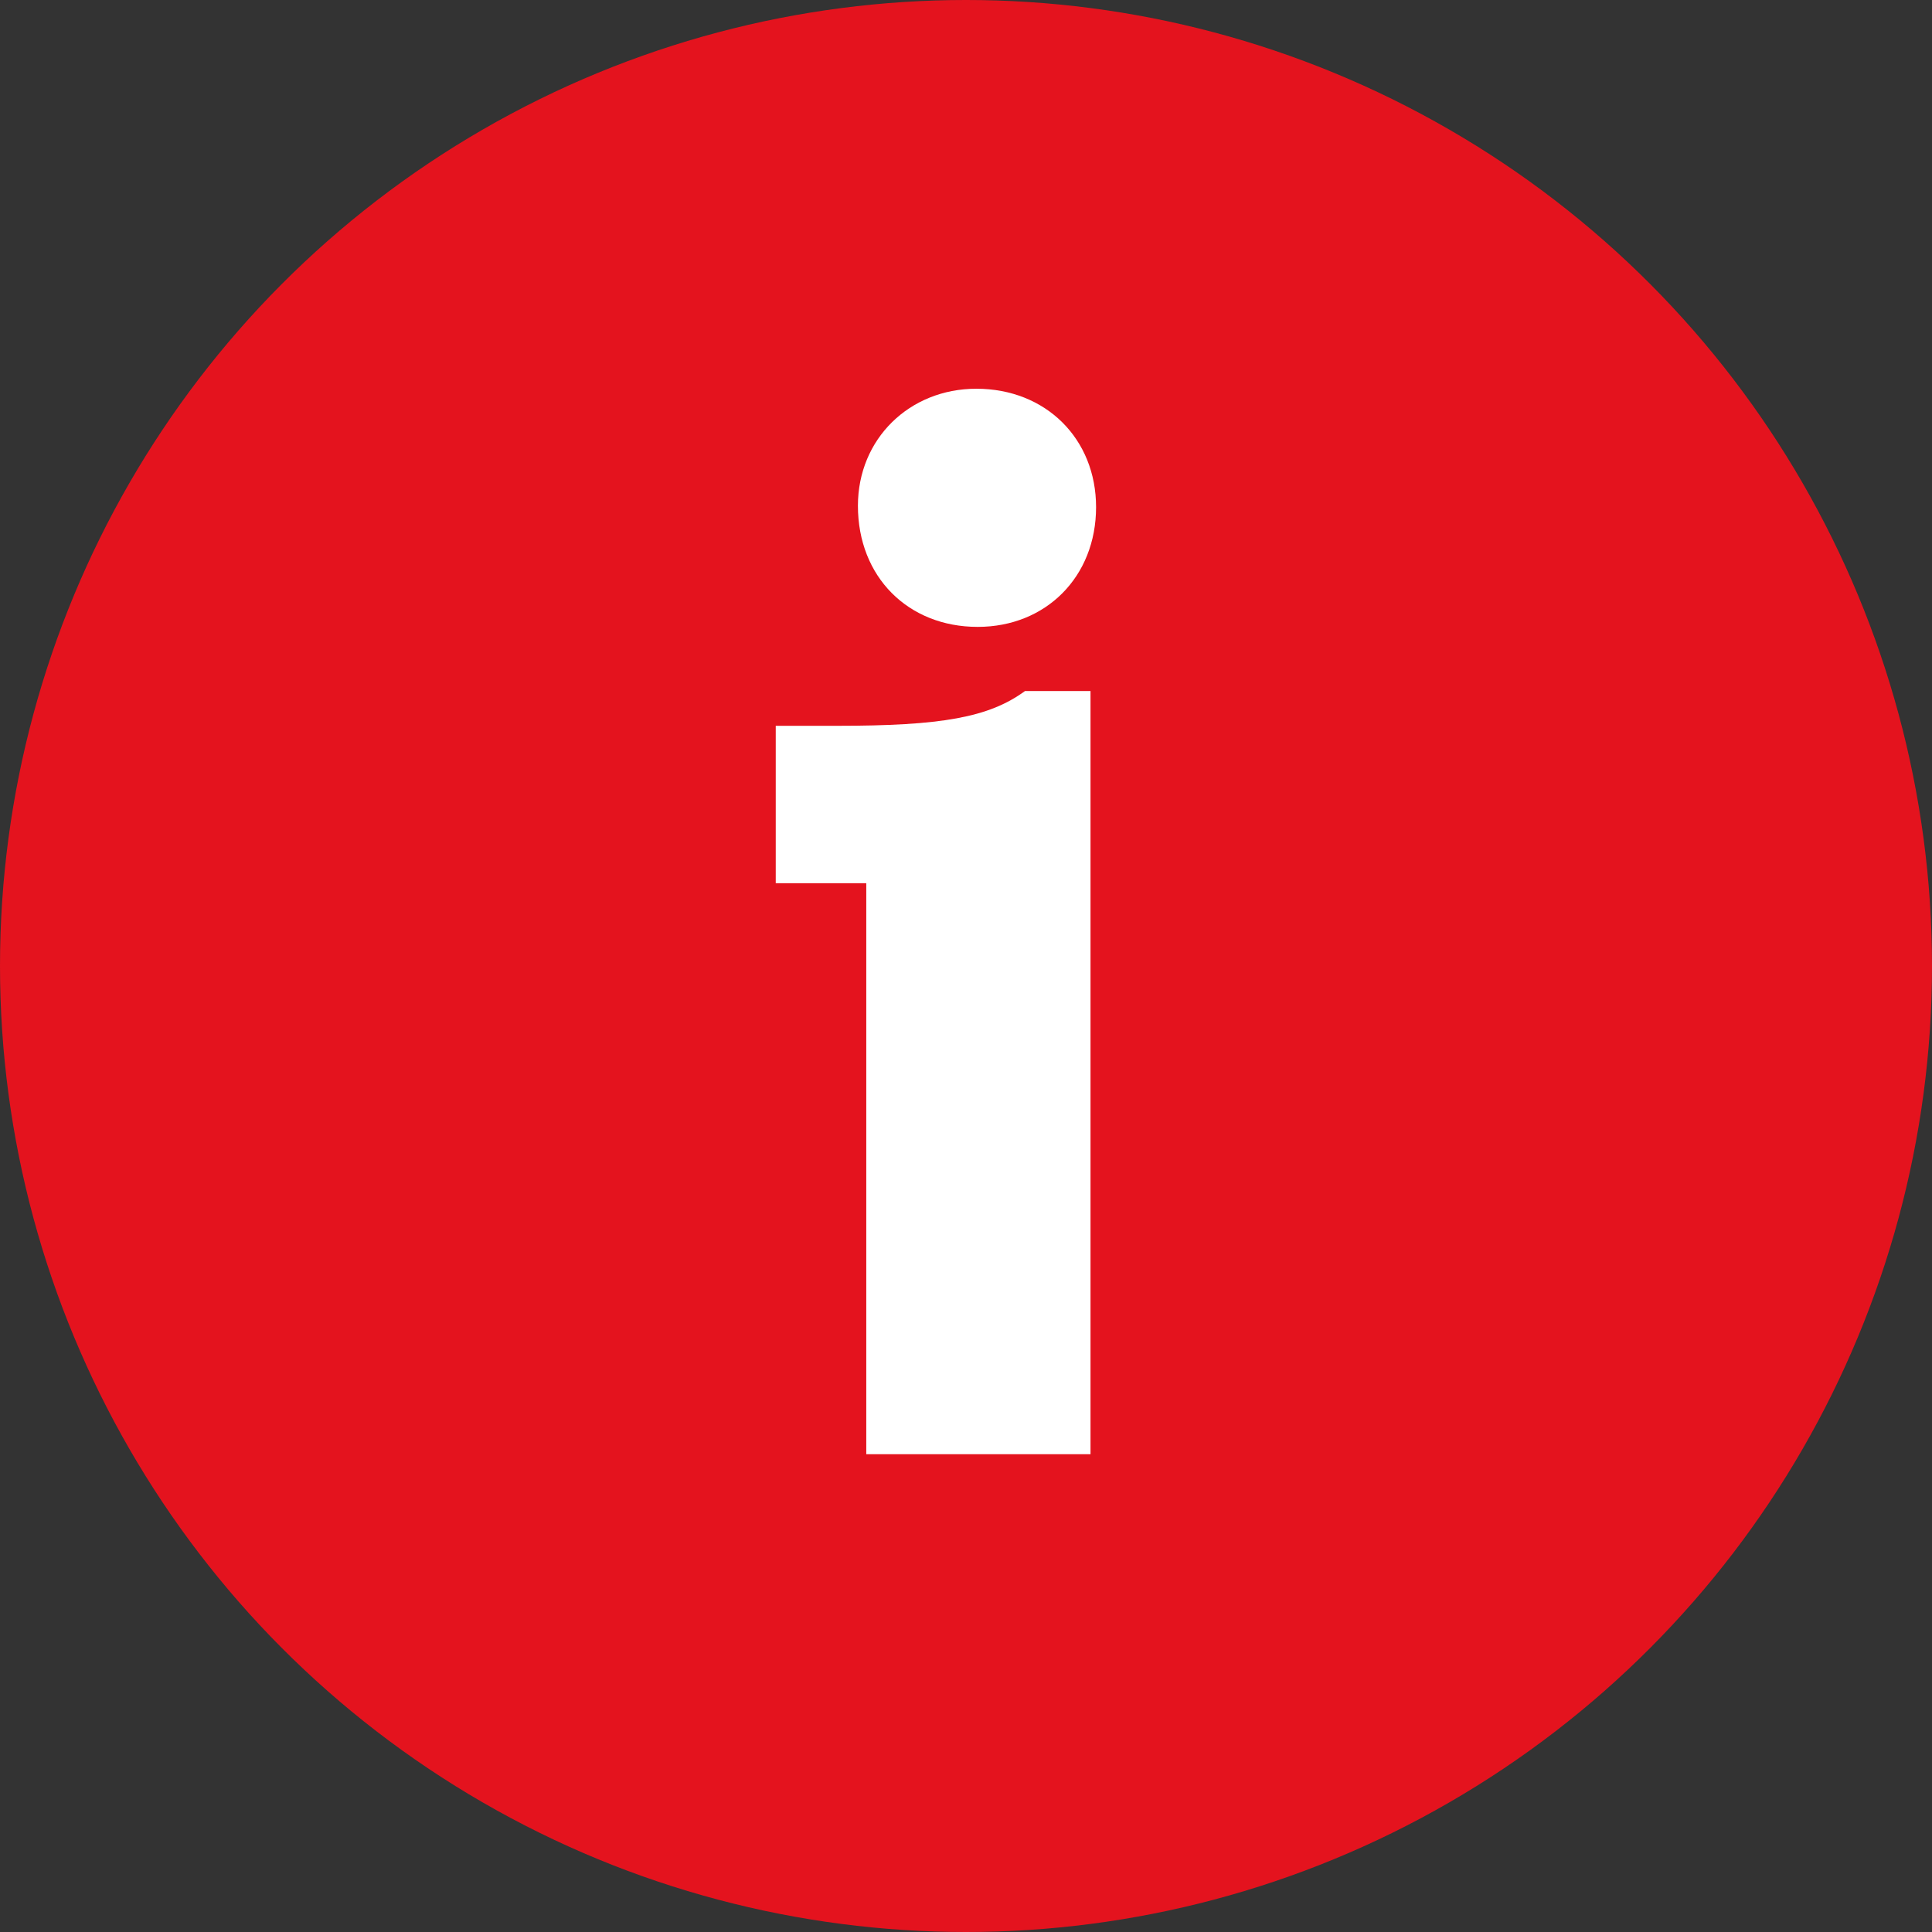
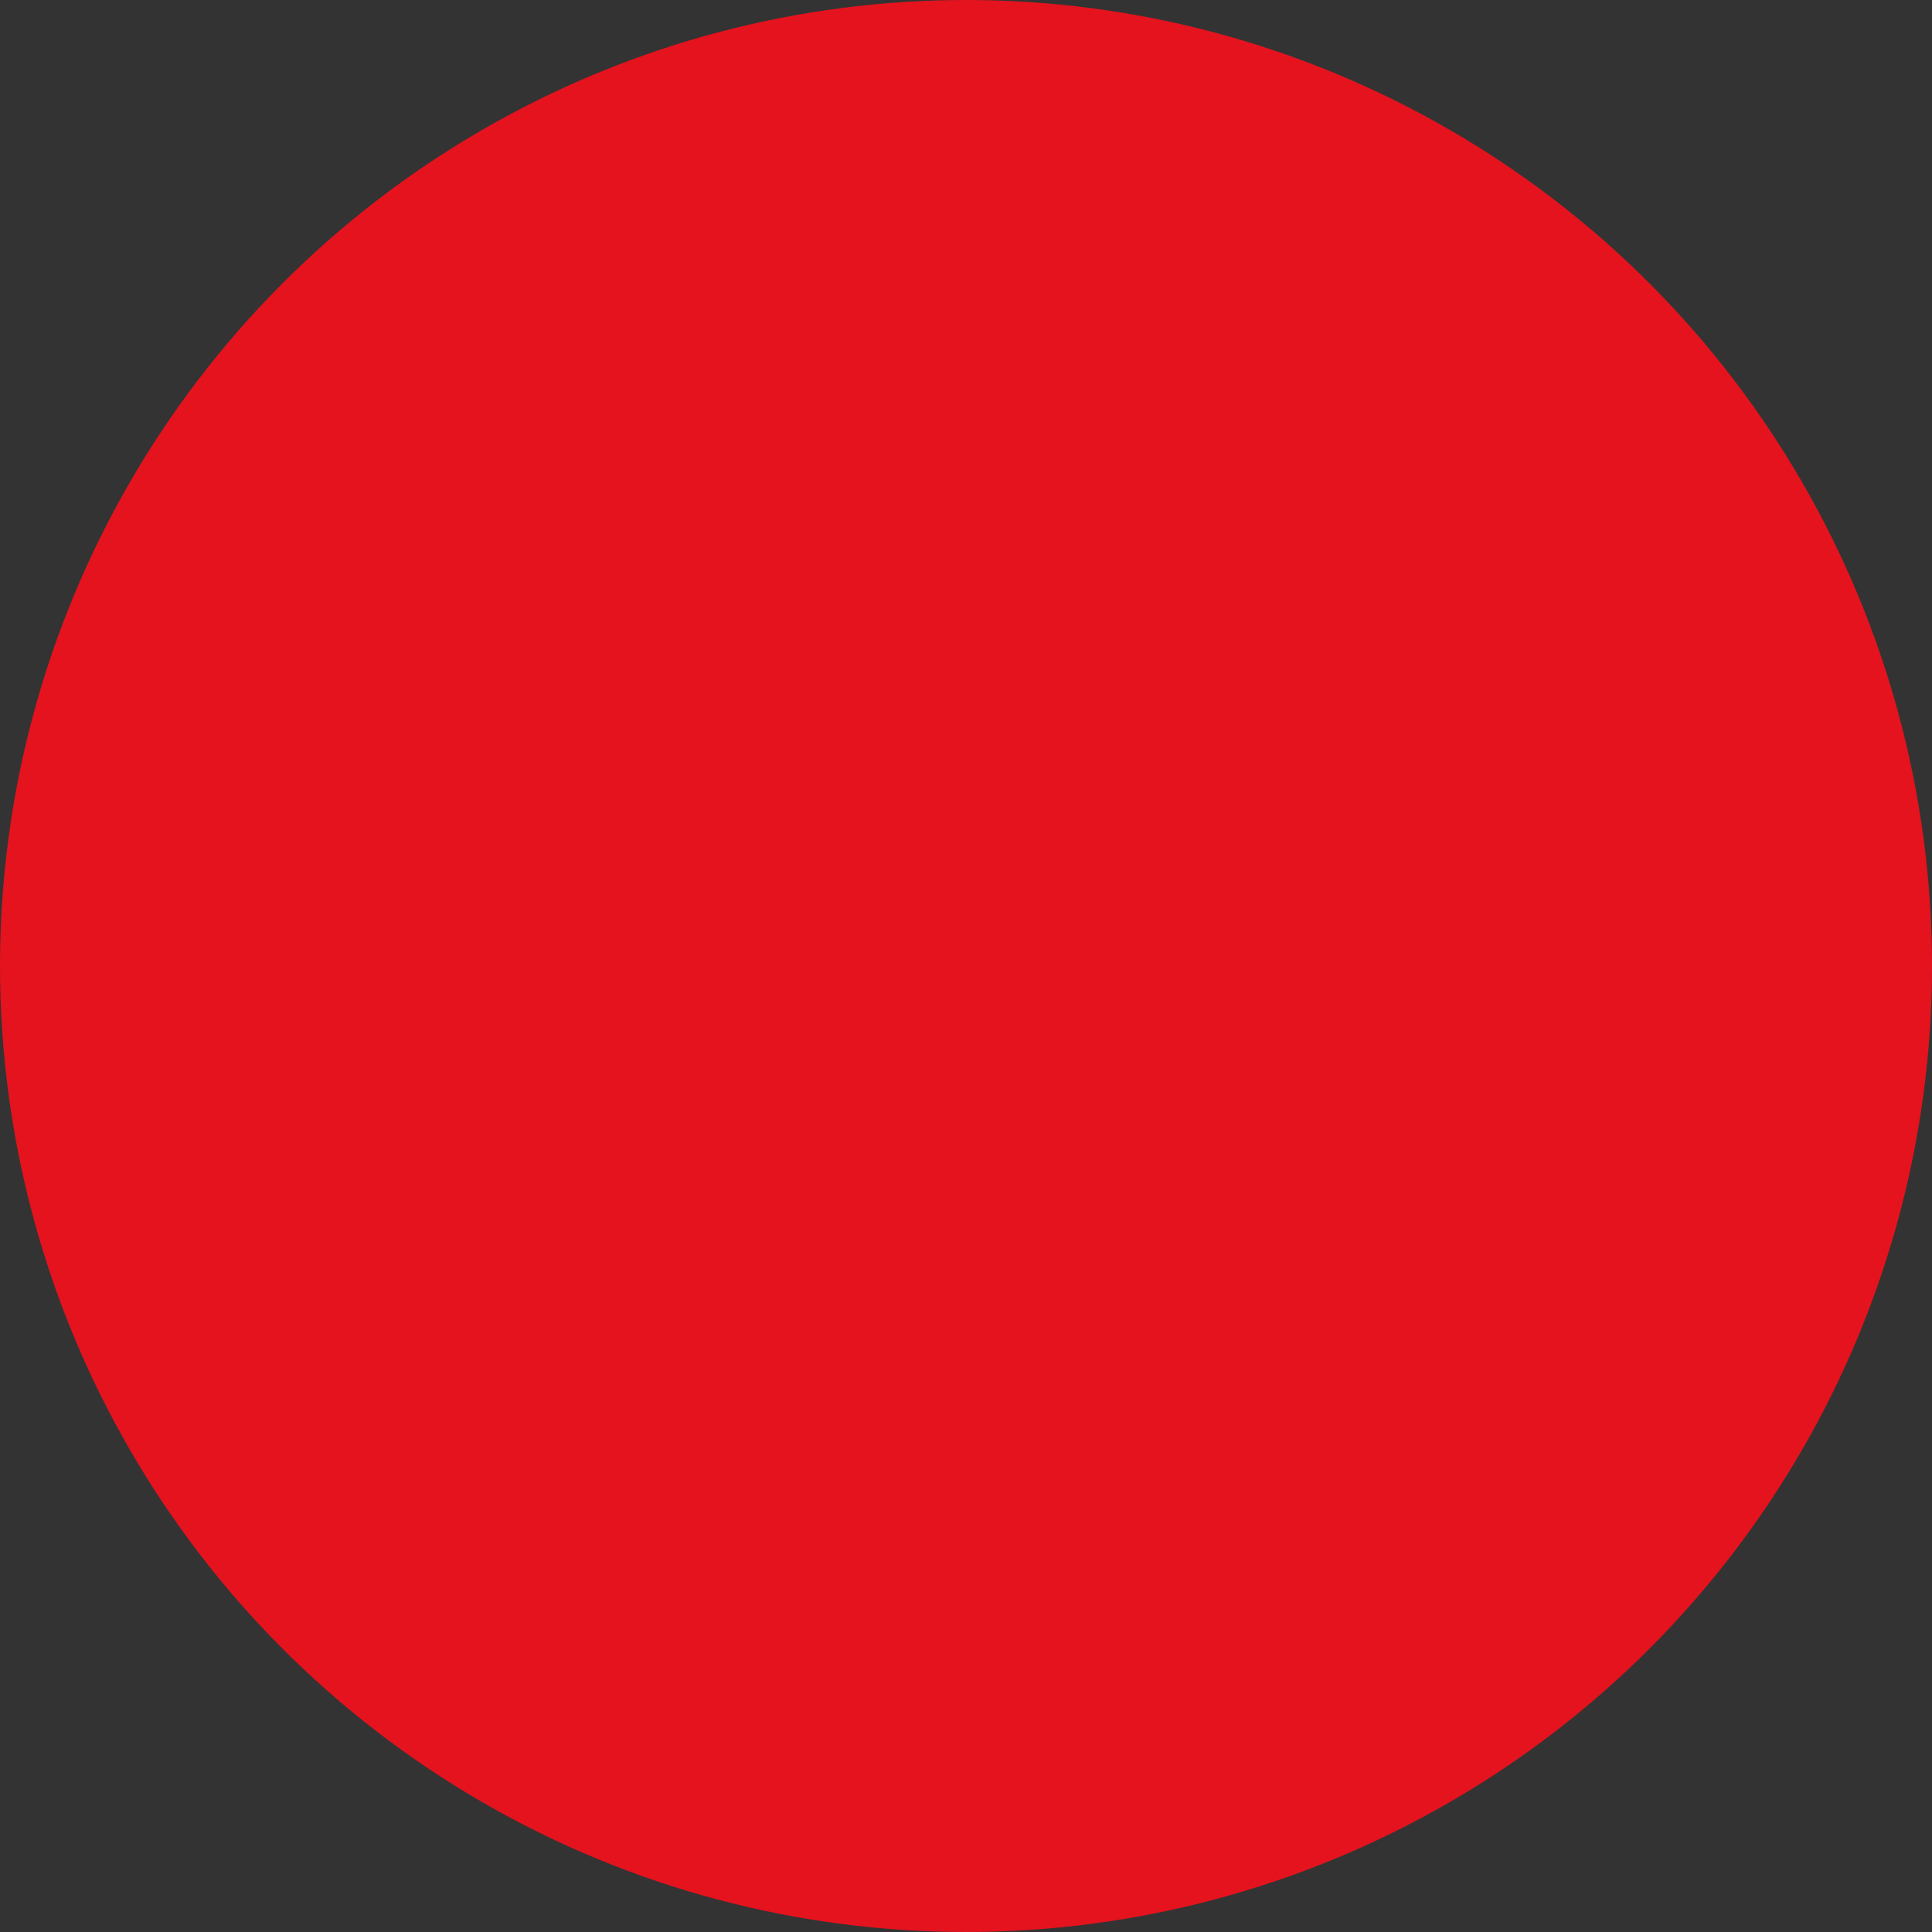
<svg xmlns="http://www.w3.org/2000/svg" version="1.1" id="Ebene_1" x="0px" y="0px" viewBox="0 0 31.266 31.266" enable-background="new 0 0 31.266 31.266" xml:space="preserve">
  <rect x="0" y="0" width="31.266" height="31.266" fill="#333333" stroke="none" />
  <g>
    <circle fill="#E4131E" cx="15.633" cy="15.633" r="15.633" />
    <g>
-       <path fill="#FFFFFF" d="M14.019,23.533v-9.24h-1.465v-2.547h0.992c1.69,0,2.457-0.135,3.042-0.563h1.06v12.351H14.019z     M17.738,8.207c0,1.127-0.811,1.938-1.916,1.938c-1.127,0-1.938-0.811-1.938-1.96c0-1.082,0.834-1.894,1.916-1.894    C16.927,6.291,17.738,7.103,17.738,8.207z" />
-     </g>
+       </g>
  </g>
  <g>
</g>
  <g>
</g>
  <g>
</g>
  <g>
</g>
  <g>
</g>
  <g>
</g>
  <g>
</g>
  <g>
</g>
  <g>
</g>
  <g>
</g>
  <g>
</g>
  <g>
</g>
  <g>
</g>
  <g>
</g>
  <g>
</g>
</svg>